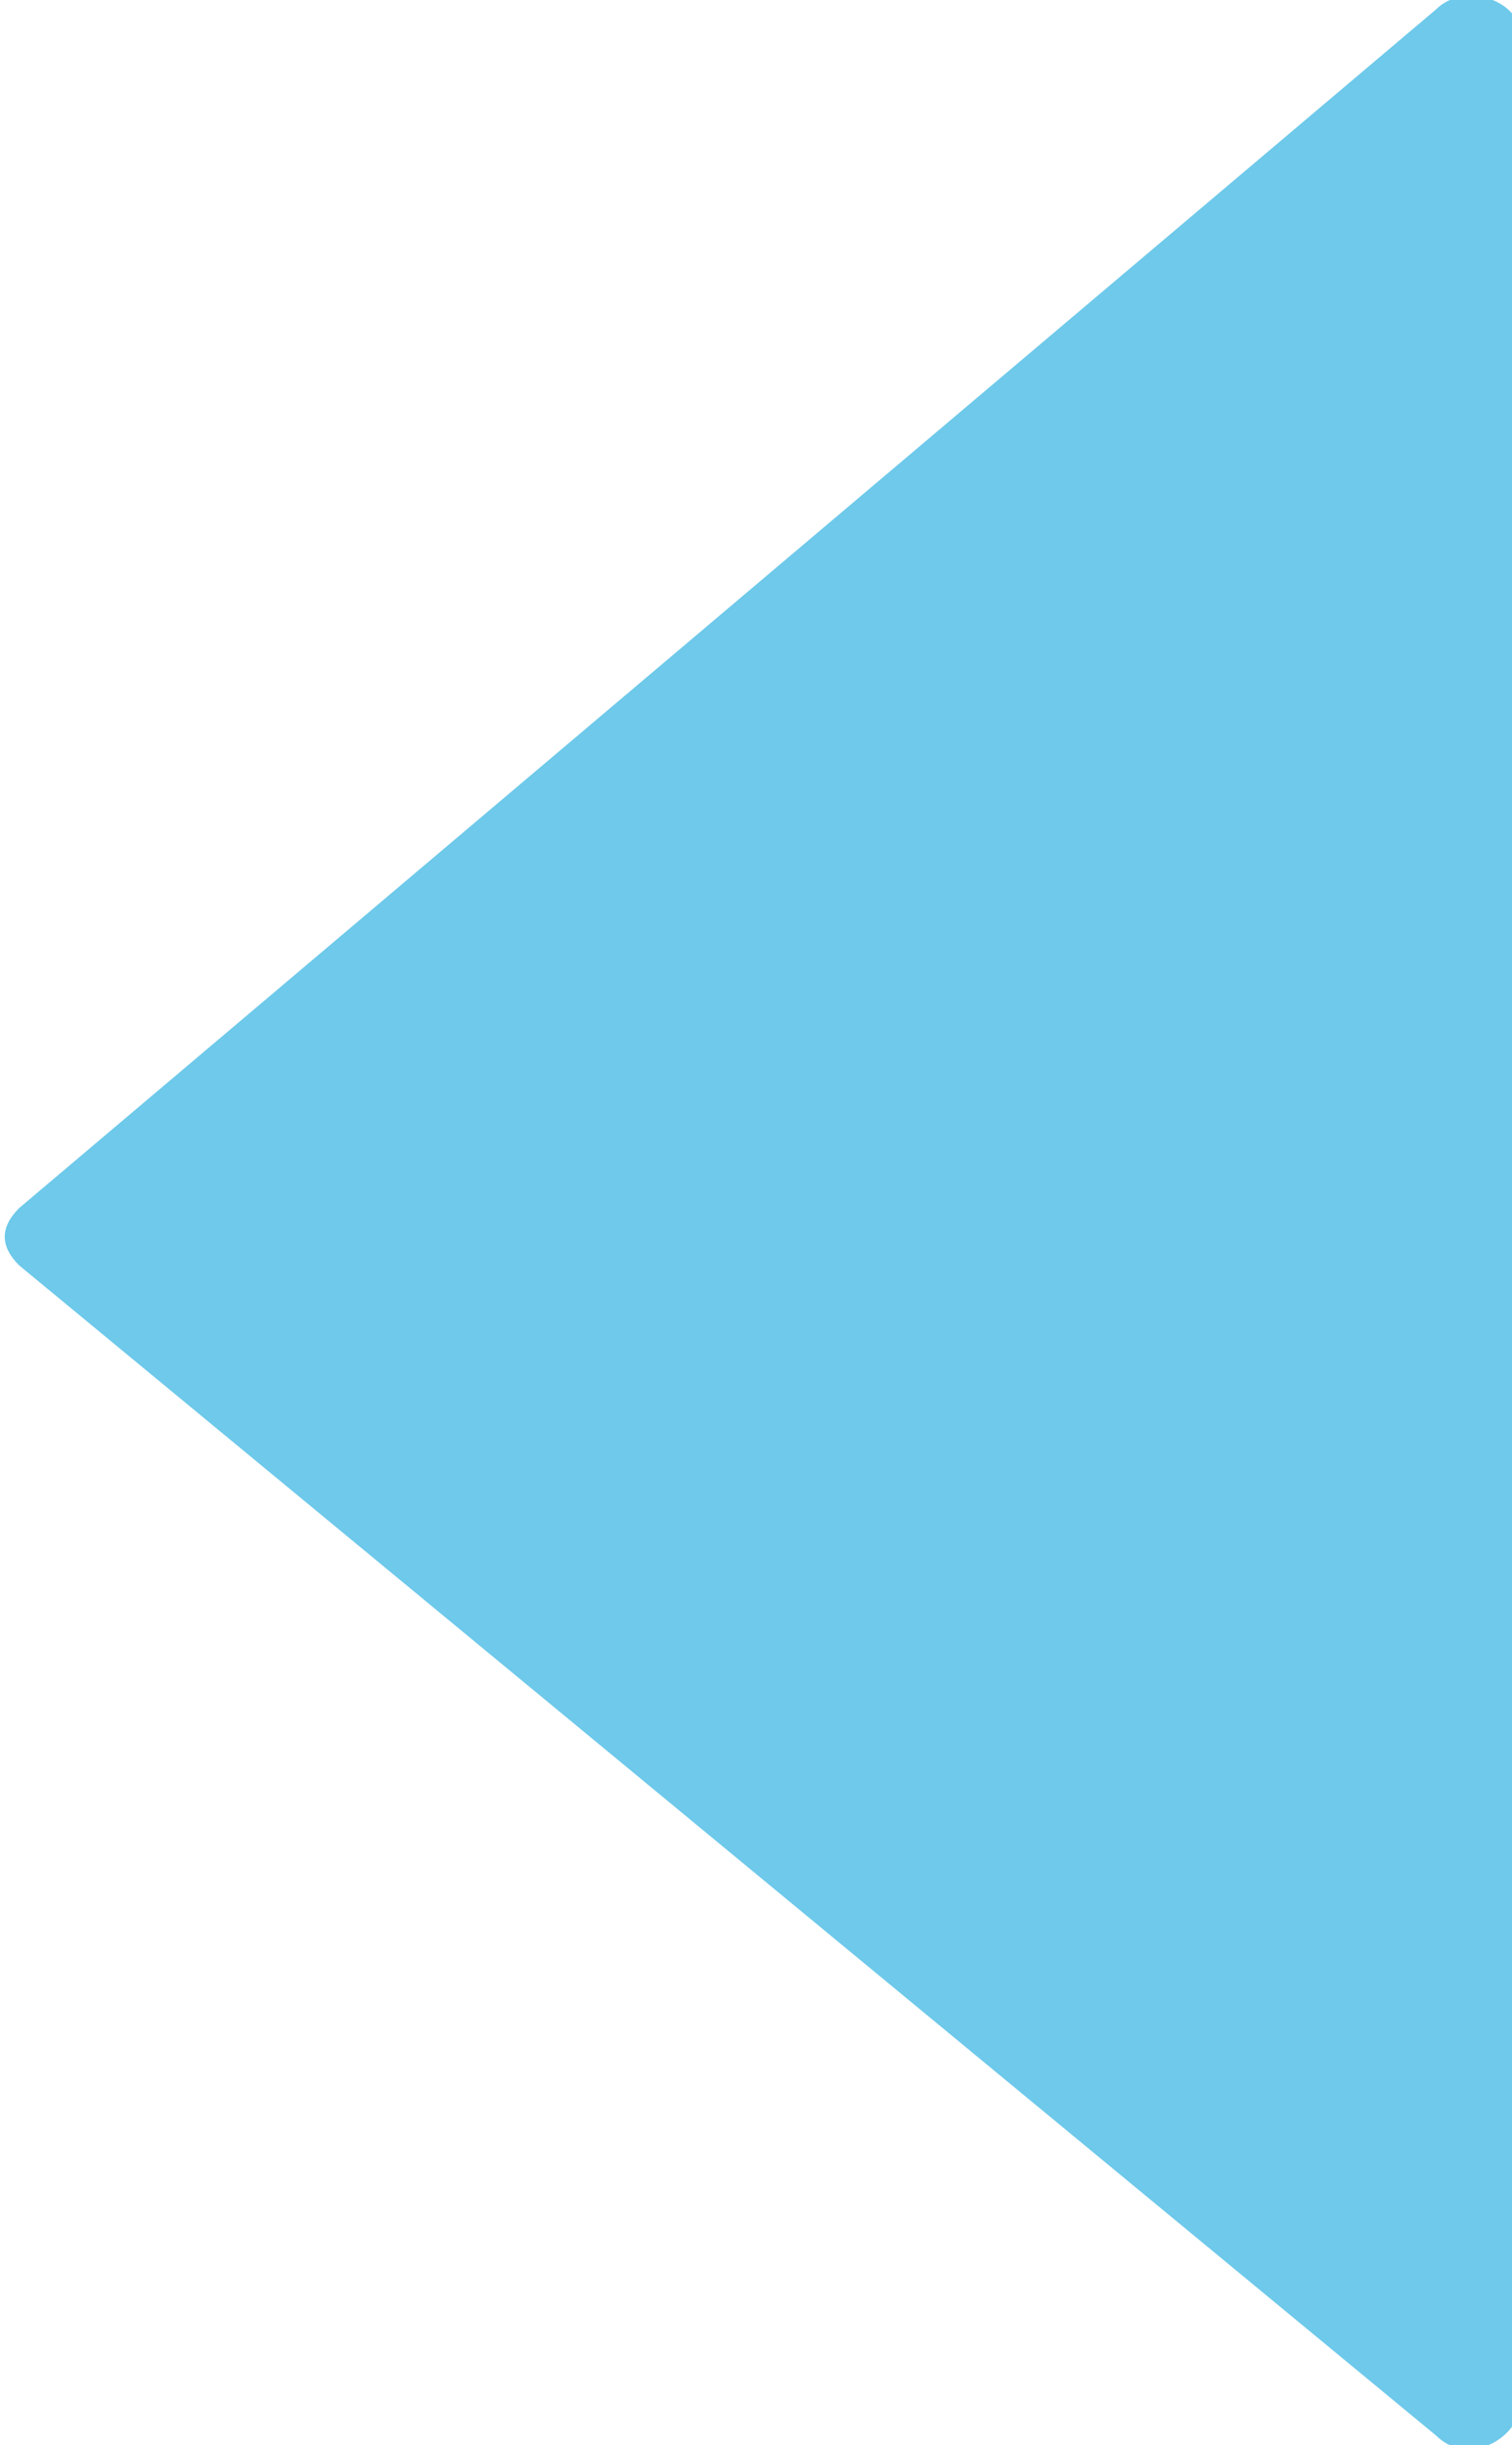
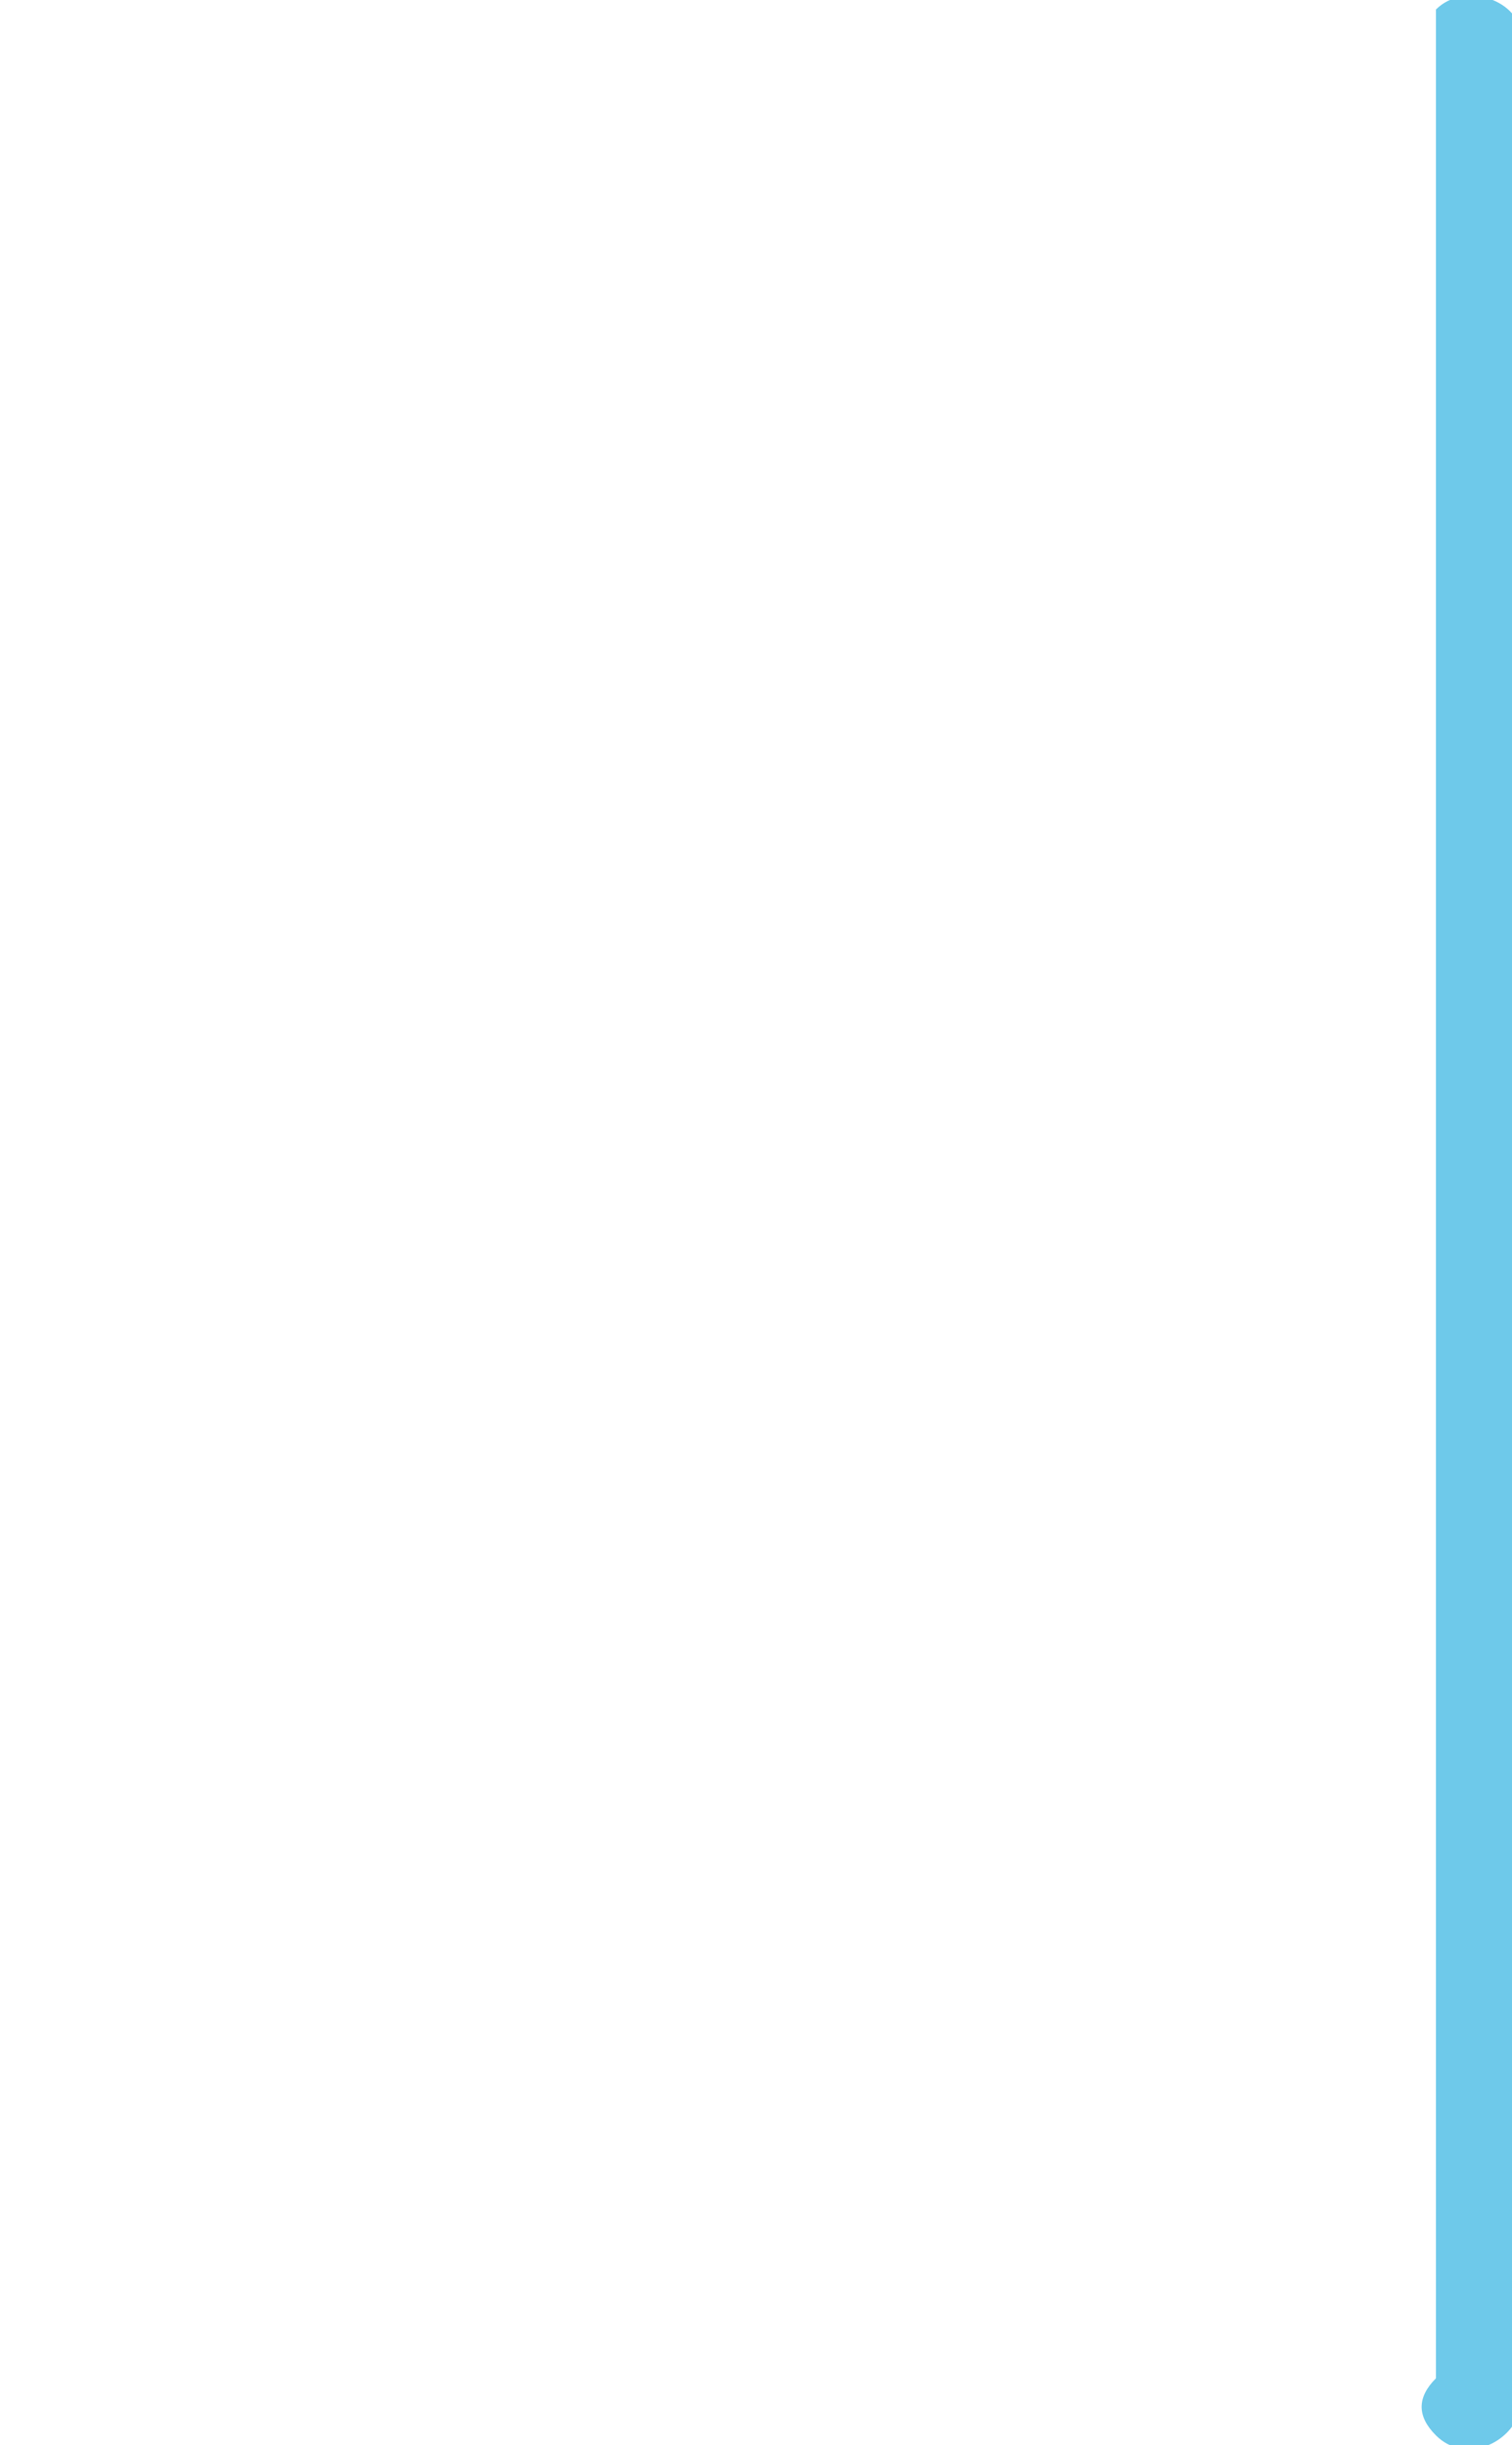
<svg xmlns="http://www.w3.org/2000/svg" version="1.1" baseProfile="tiny" id="Layer_1" x="0px" y="0px" width="15.9px" height="25.7px" viewBox="0 0 15.9 25.7" overflow="visible" xml:space="preserve">
-   <path id="colorstyle:Accent1" fill="#6EC9EA" d="M15.1,25.6L0.2,13.3c-0.2-0.2-0.2-0.4,0-0.6L15.1,0.1c0.3-0.3,0.9-0.1,0.9,0.3  c0,4.2,0,20.7,0,24.9C15.9,25.7,15.4,25.9,15.1,25.6z" />
+   <path id="colorstyle:Accent1" fill="#6EC9EA" d="M15.1,25.6c-0.2-0.2-0.2-0.4,0-0.6L15.1,0.1c0.3-0.3,0.9-0.1,0.9,0.3  c0,4.2,0,20.7,0,24.9C15.9,25.7,15.4,25.9,15.1,25.6z" />
</svg>